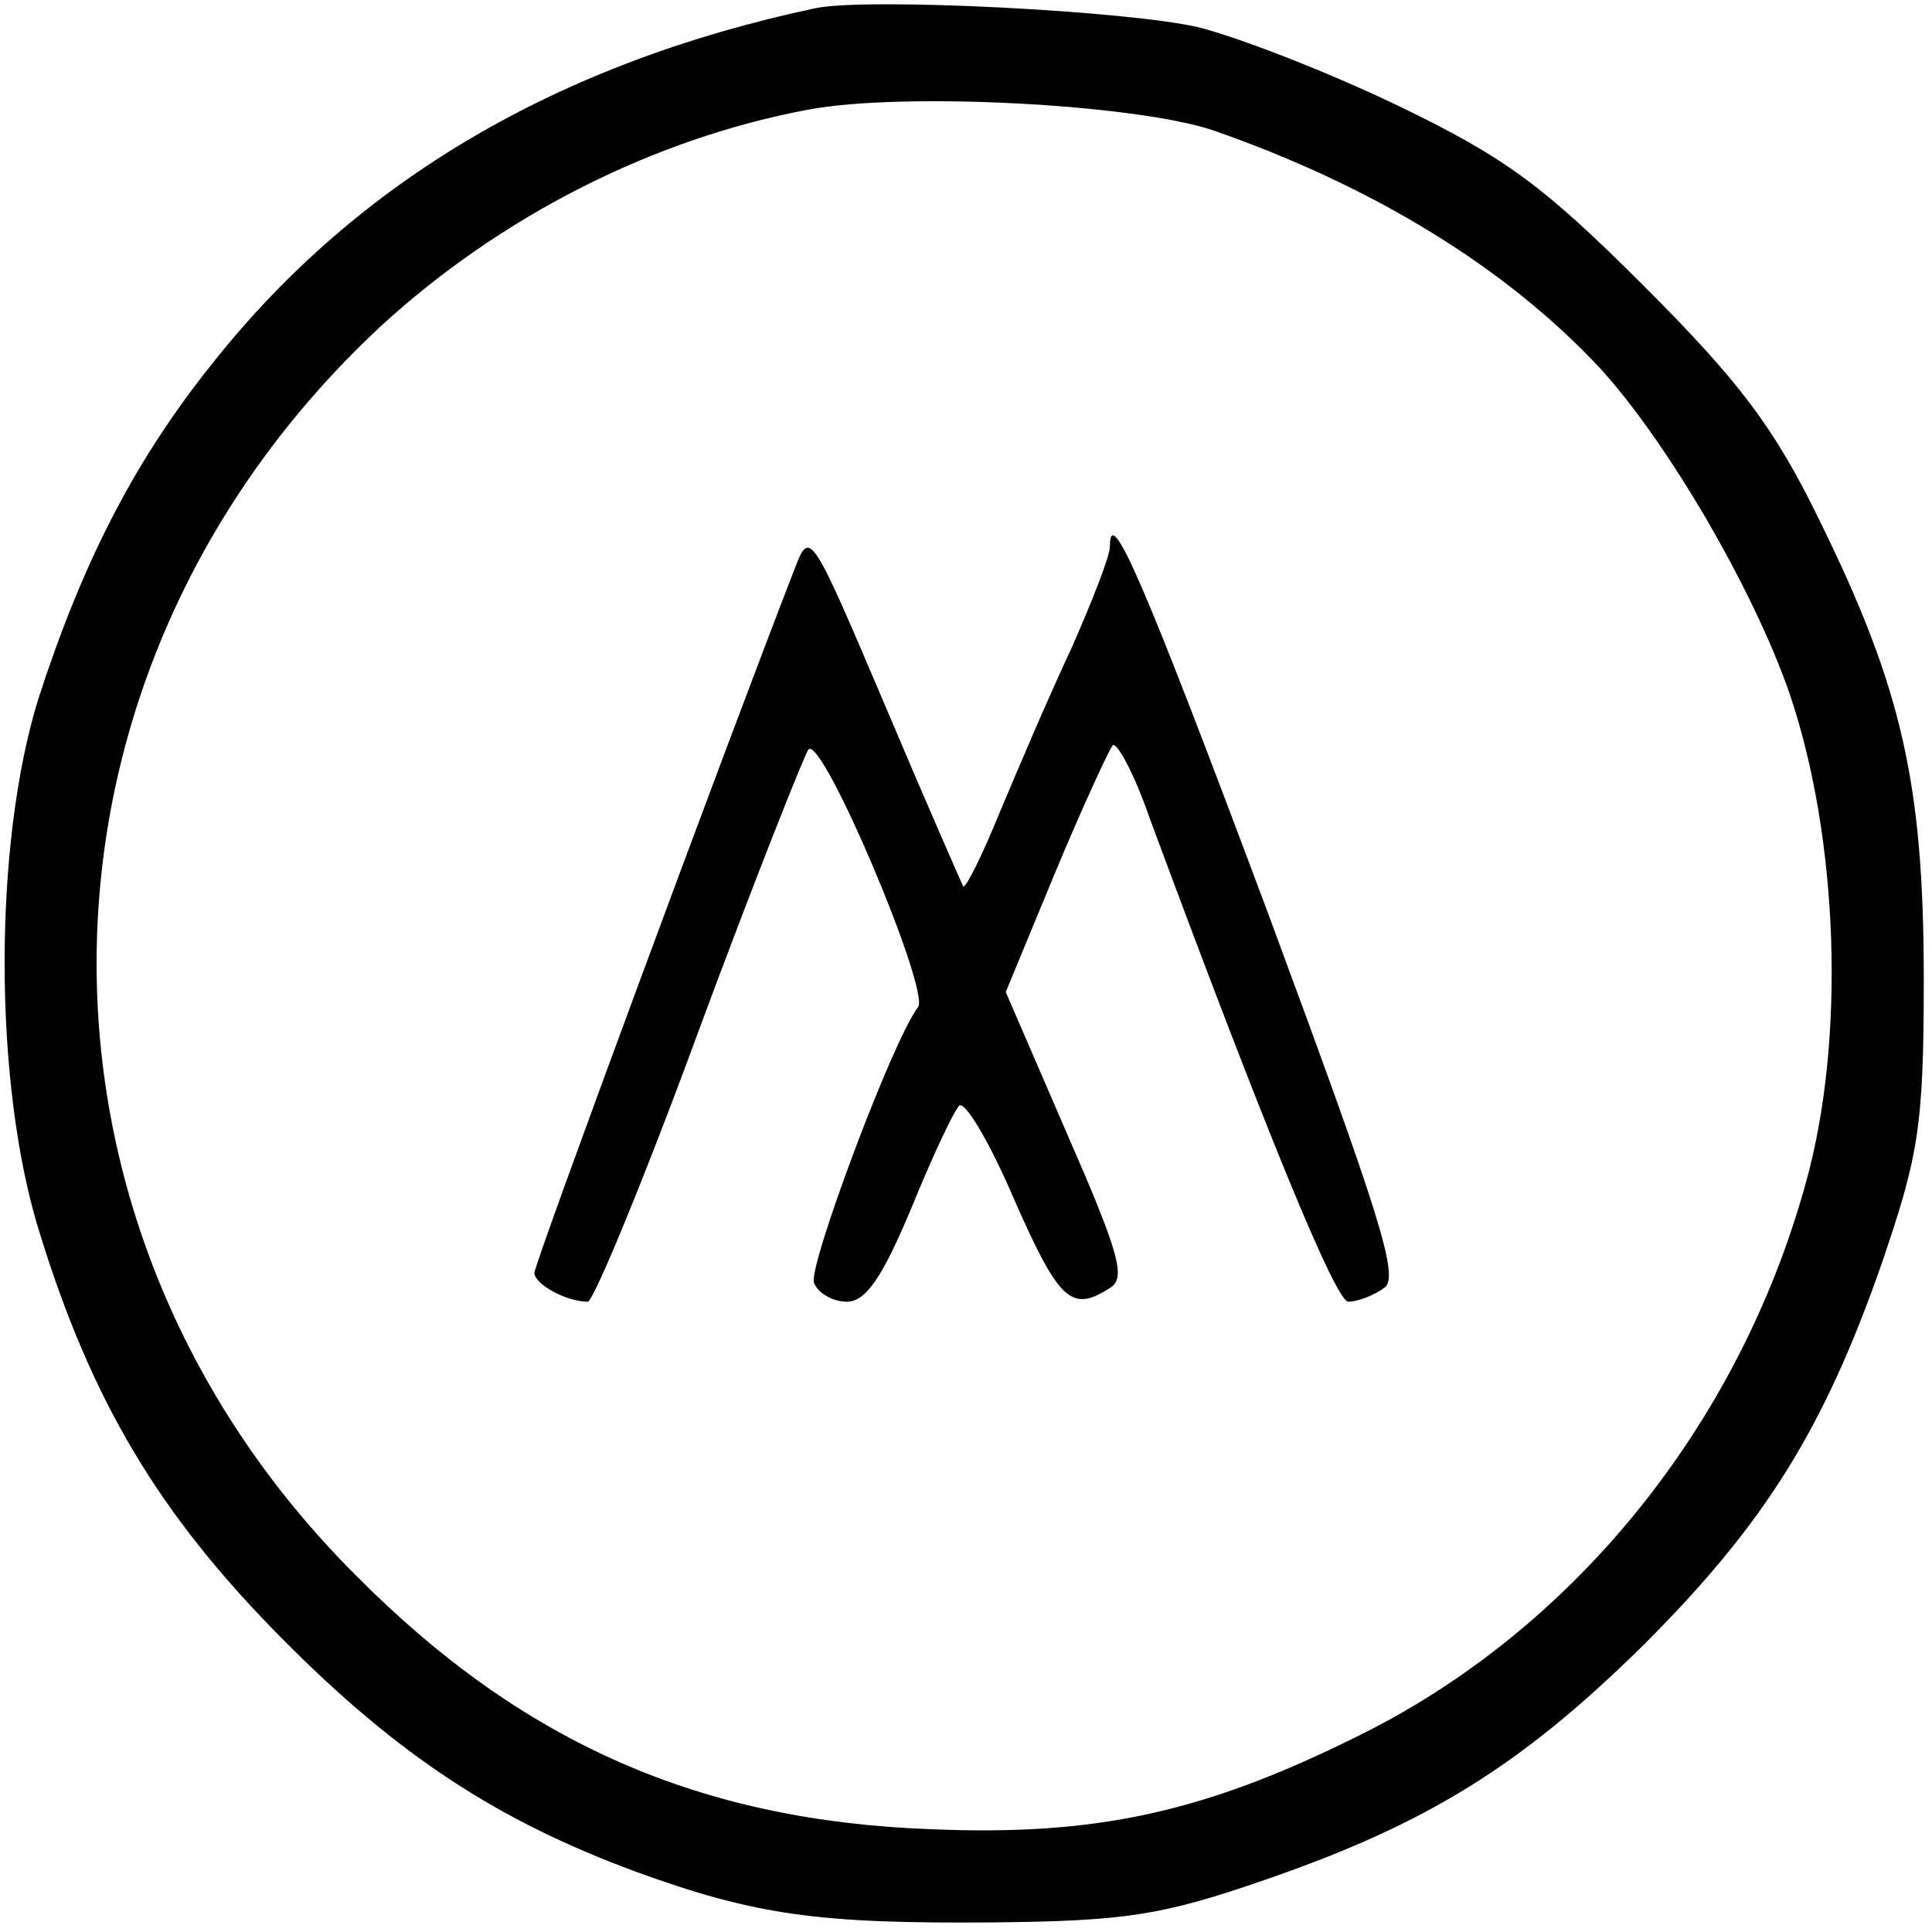
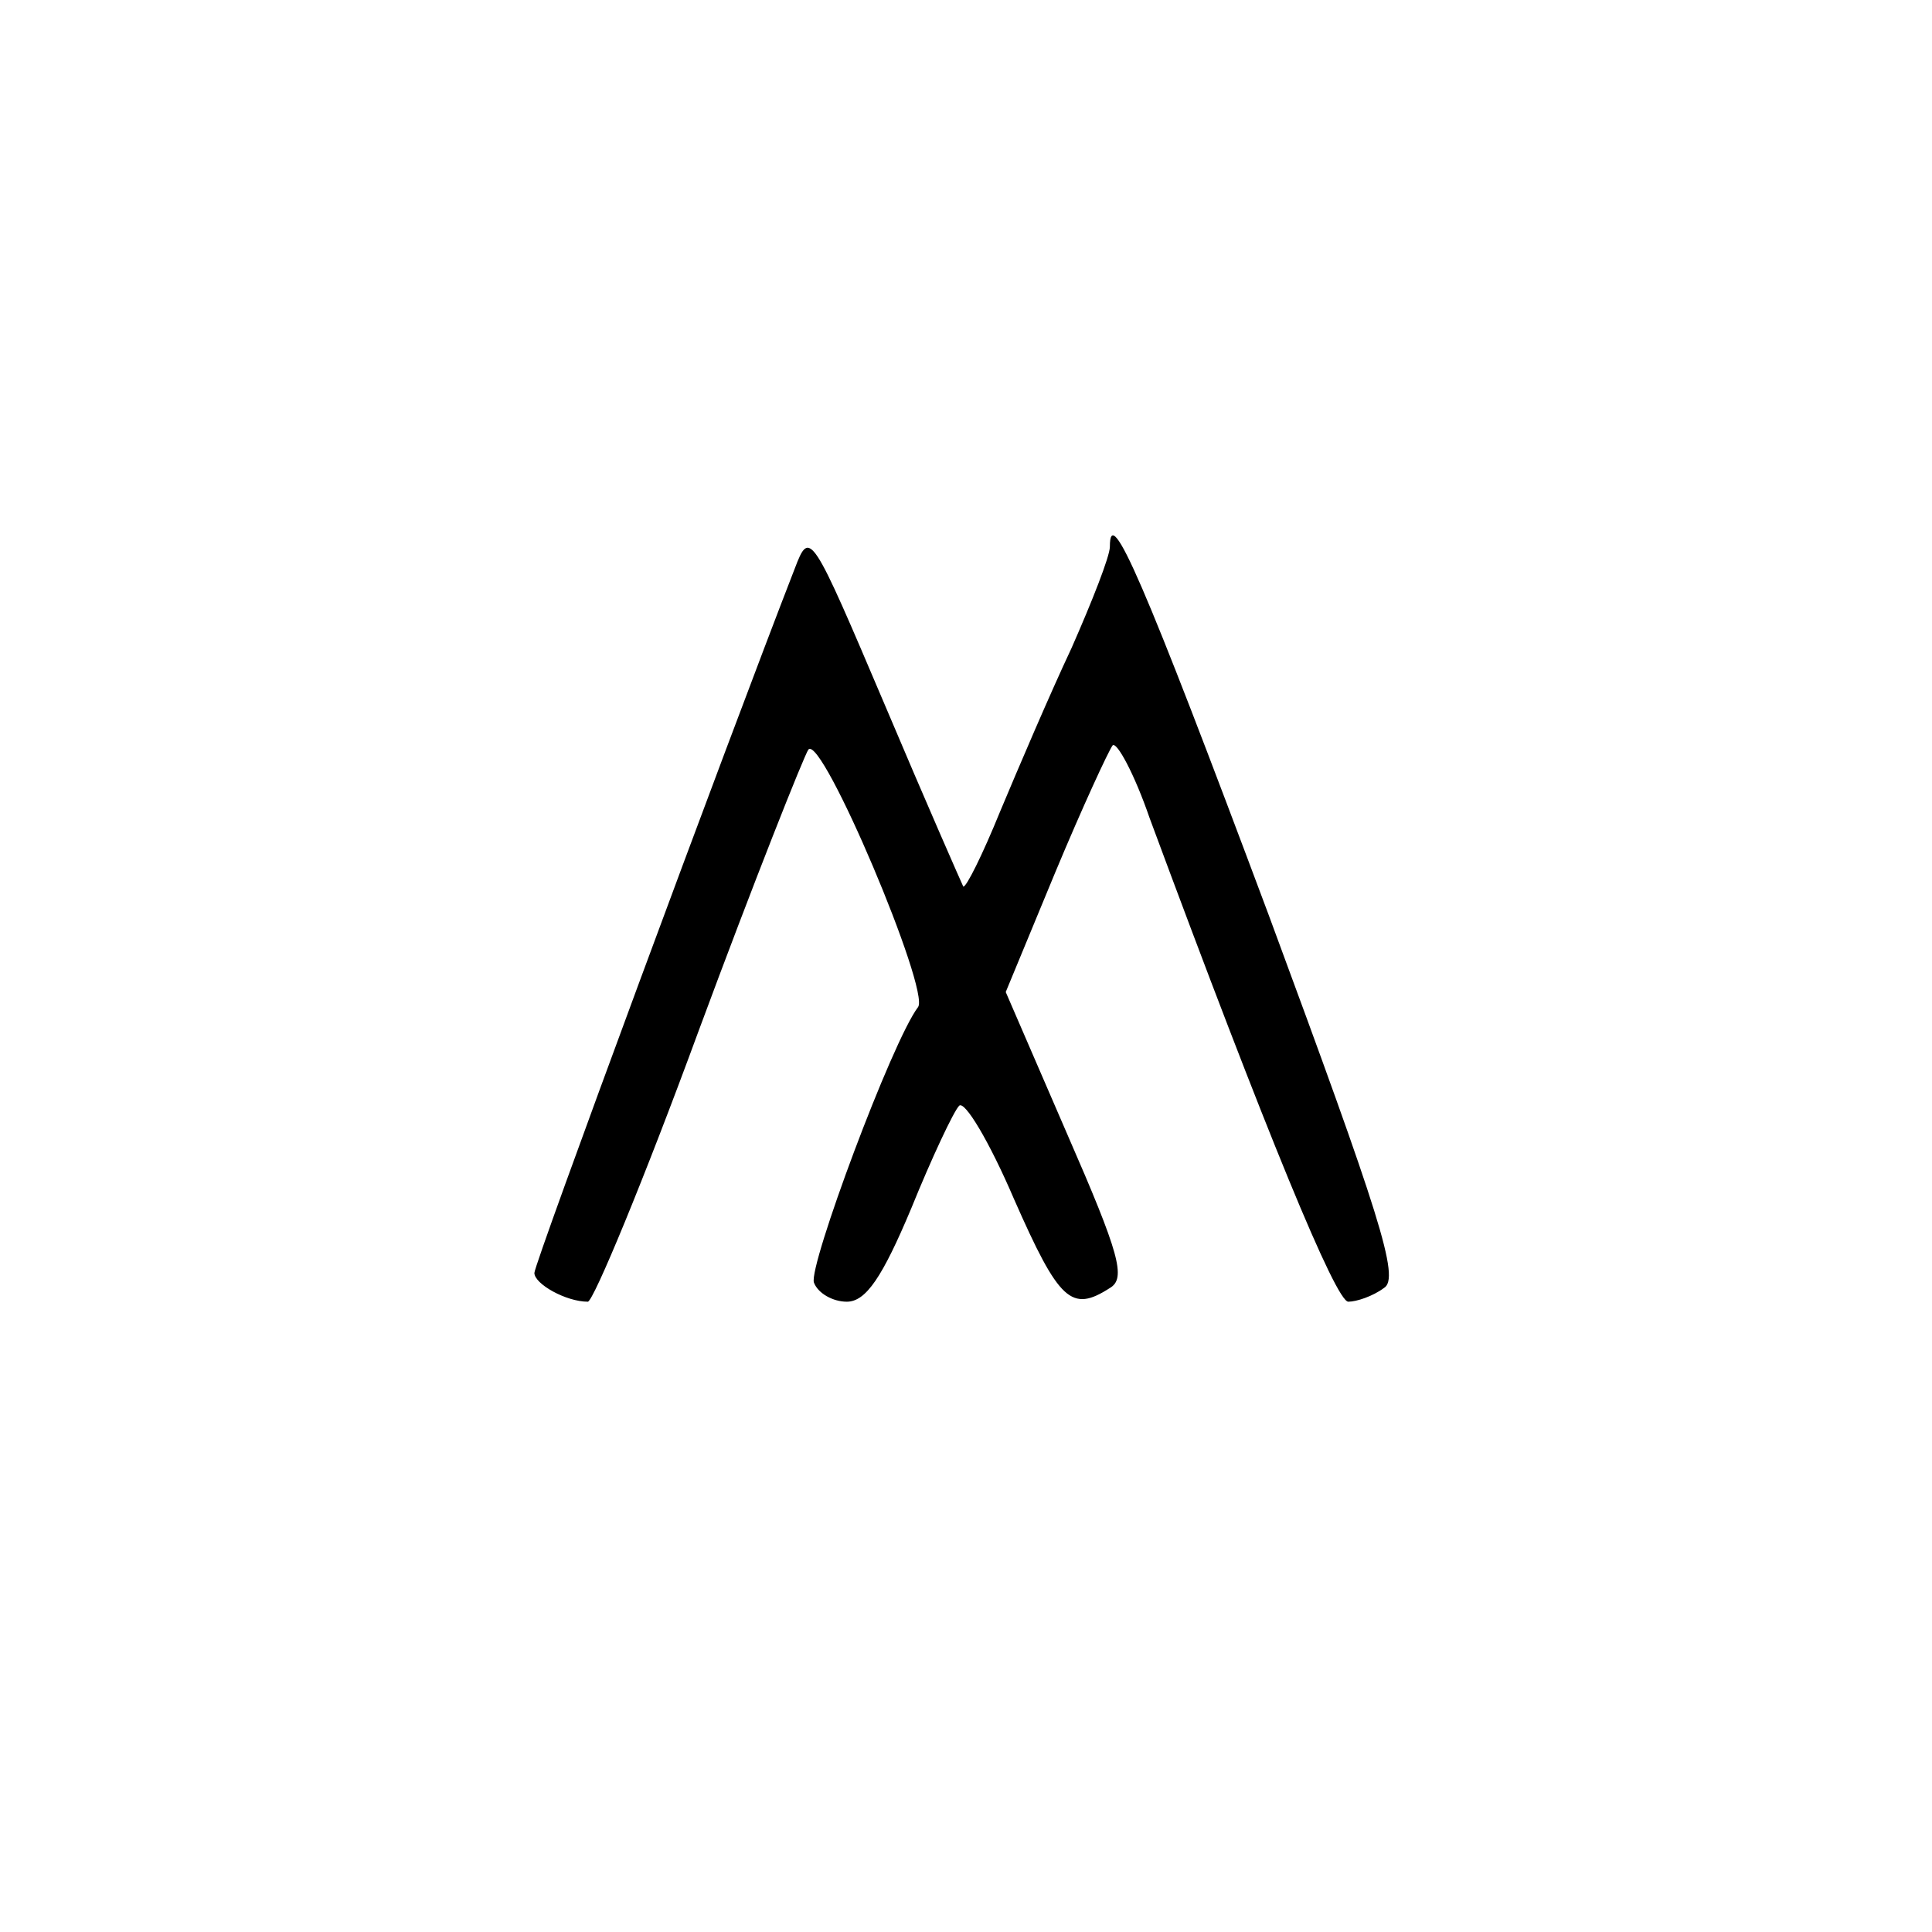
<svg xmlns="http://www.w3.org/2000/svg" version="1.0" width="141pt" height="141pt" viewBox="0 0 141 141" preserveAspectRatio="xMidYMid meet">
  <g transform="translate(0,141) scale(0.1,-0.1)" fill="#000000" stroke="none">
-     <path d="M595 1404 c-188 -40 -334 -126 -439 -258 -58 -72 -96 -147 -128 -246 -33 -106 -33 -282 1 -390 38 -123 87 -205 176 -295 86 -87 159 -134 259 -171 88 -32 134 -38 261 -37 96 1 123 5 198 31 119 41 188 84 277 172 88 88 131 157 173 277 27 79 31 100 31 208 0 143 -16 213 -76 335 -33 68 -59 102 -128 171 -73 73 -101 94 -180 132 -52 25 -117 50 -145 57 -50 12 -242 22 -280 14z m290 -89 c118 -41 215 -101 283 -174 50 -55 112 -162 138 -237 36 -106 41 -253 12 -357 -49 -178 -171 -328 -329 -405 -111 -55 -190 -72 -309 -67 -169 6 -299 63 -420 185 -260 259 -251 662 18 912 87 80 199 137 312 158 69 13 238 4 295 -15z" />
    <path d="M580 995 c-49 -126 -190 -507 -190 -514 0 -8 23 -21 39 -21 4 0 41 89 81 198 40 108 77 201 80 205 10 11 89 -176 80 -188 -19 -25 -80 -189 -76 -201 3 -8 14 -14 24 -14 14 0 26 18 47 68 15 37 31 71 35 75 4 4 22 -26 40 -68 33 -75 42 -83 70 -65 12 7 7 25 -31 112 l-45 104 36 87 c20 48 39 89 42 93 3 3 16 -21 27 -53 86 -232 136 -353 145 -353 6 0 18 4 26 10 12 7 -3 53 -84 272 -92 246 -116 301 -116 269 0 -7 -13 -40 -28 -74 -16 -34 -39 -88 -52 -119 -13 -32 -25 -56 -27 -55 -1 2 -27 61 -57 132 -54 127 -55 129 -66 100z" />
  </g>
</svg>